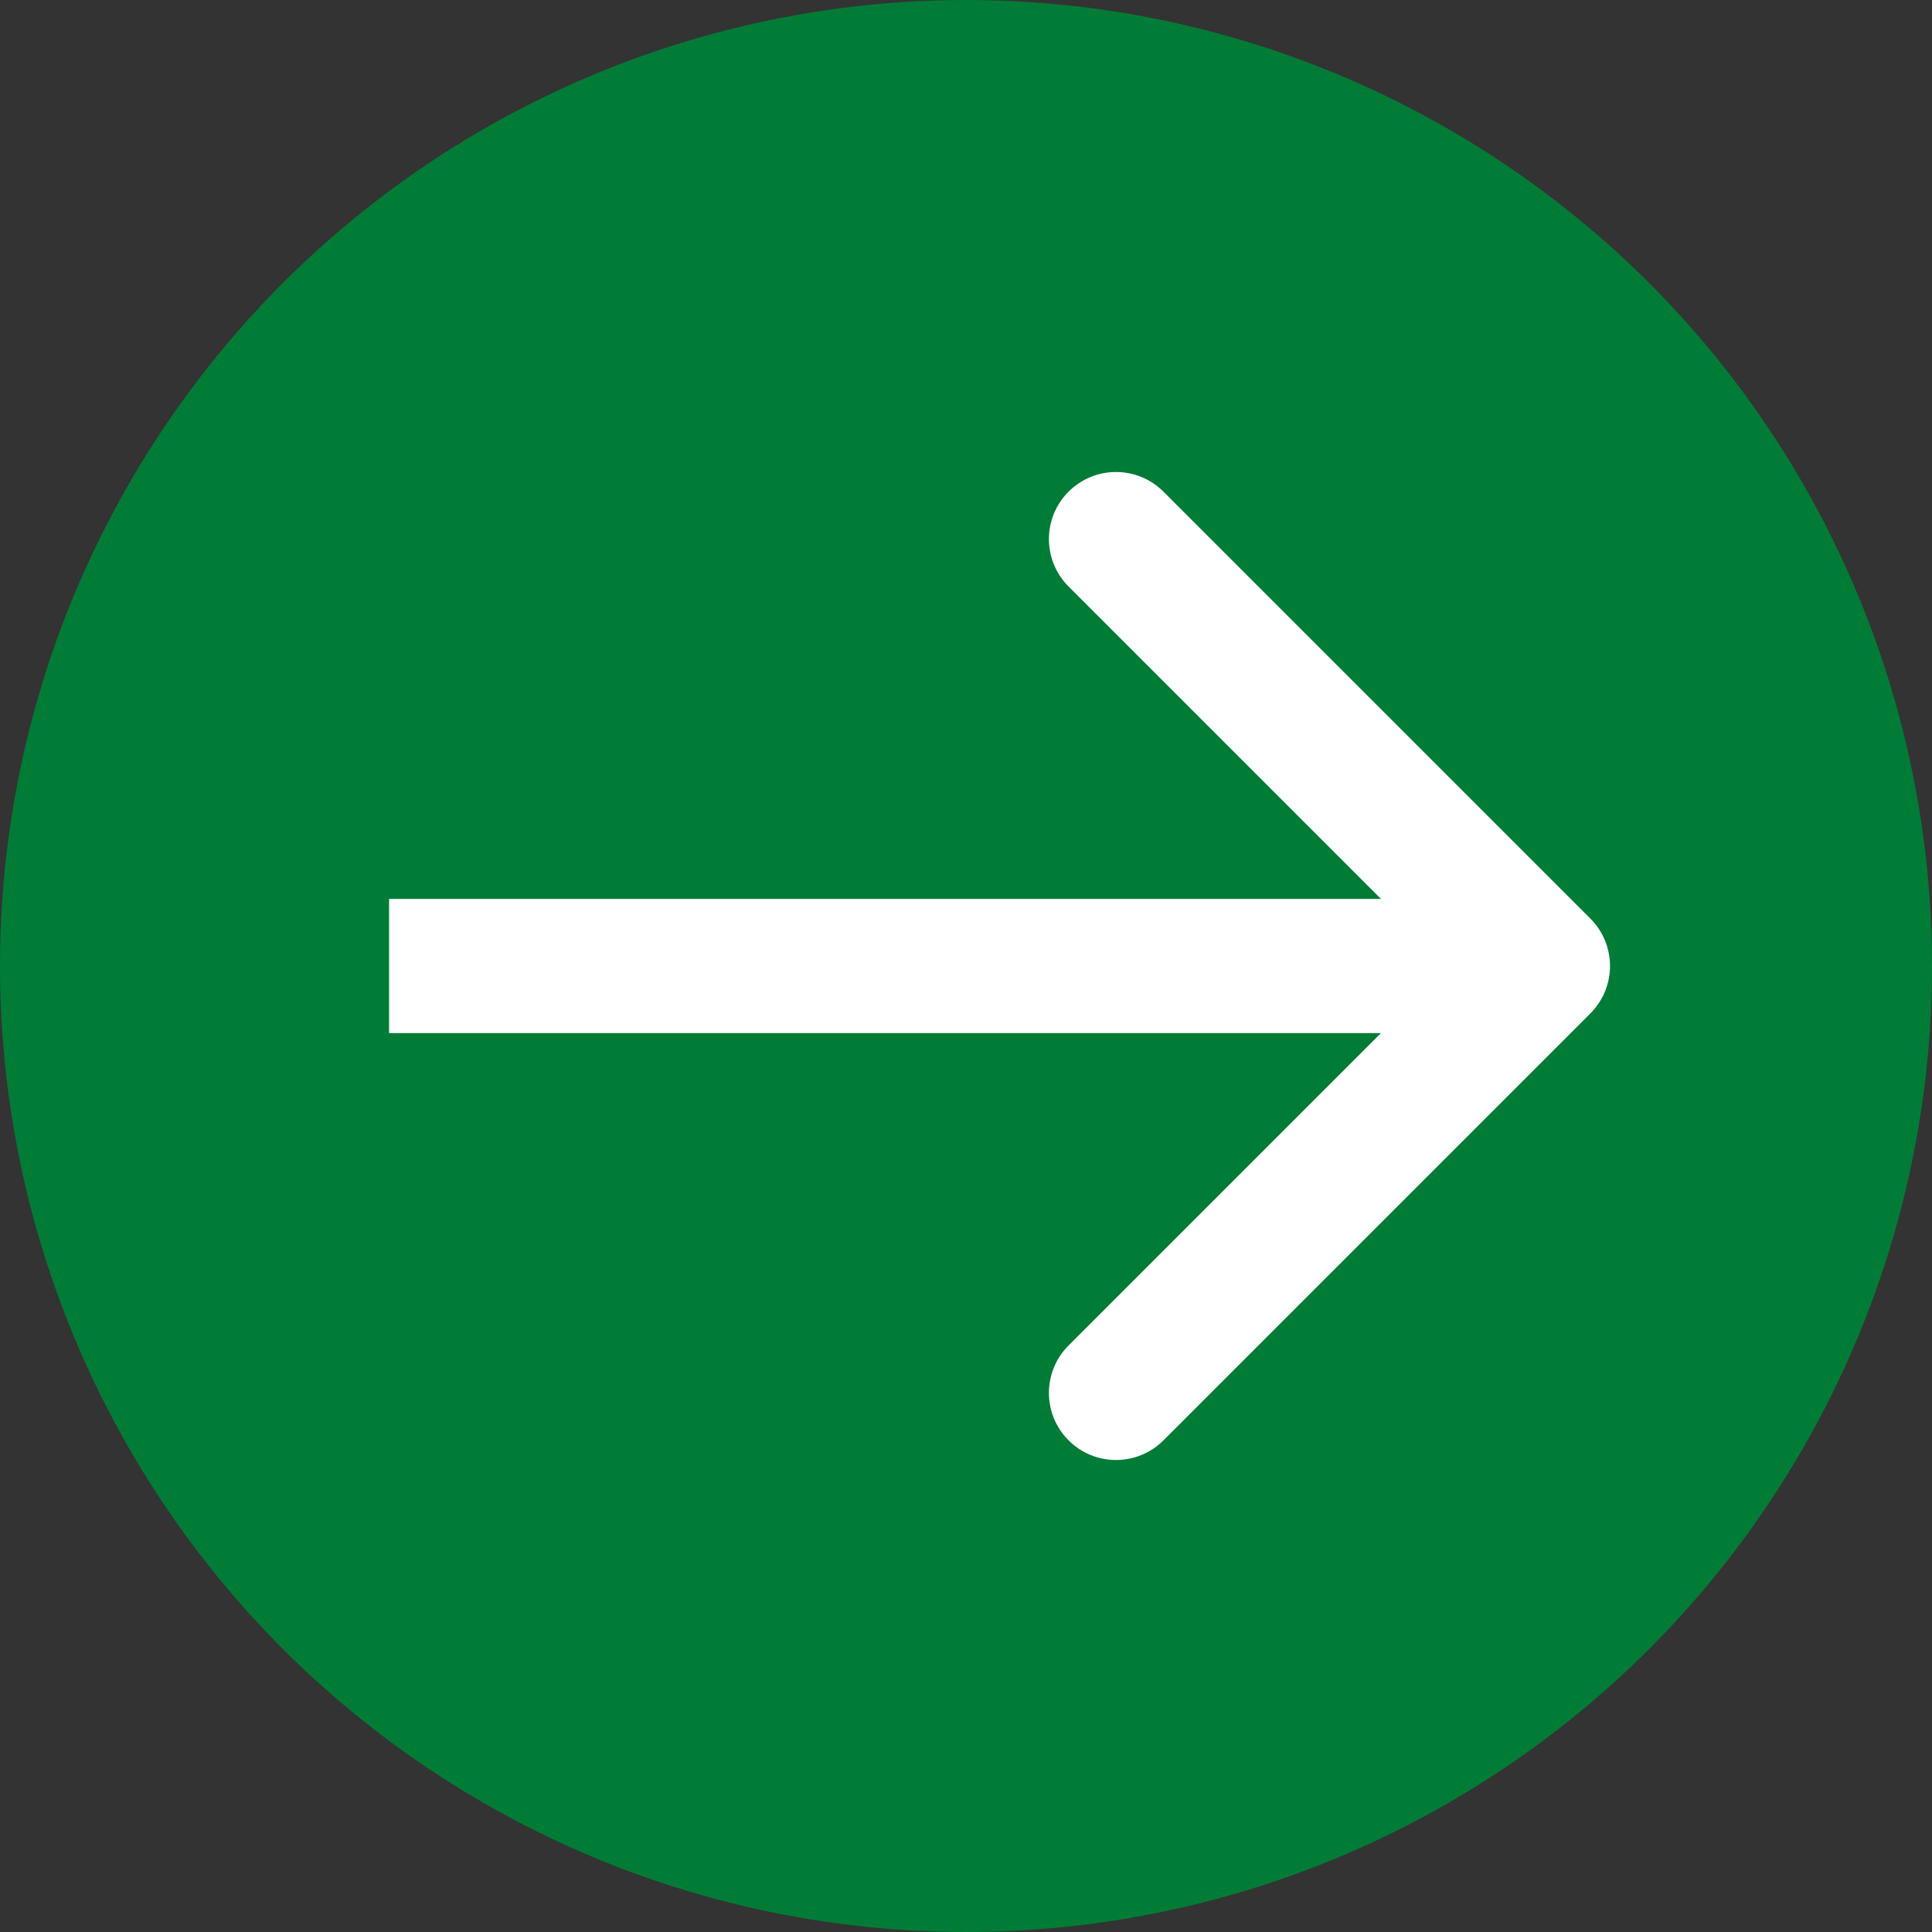
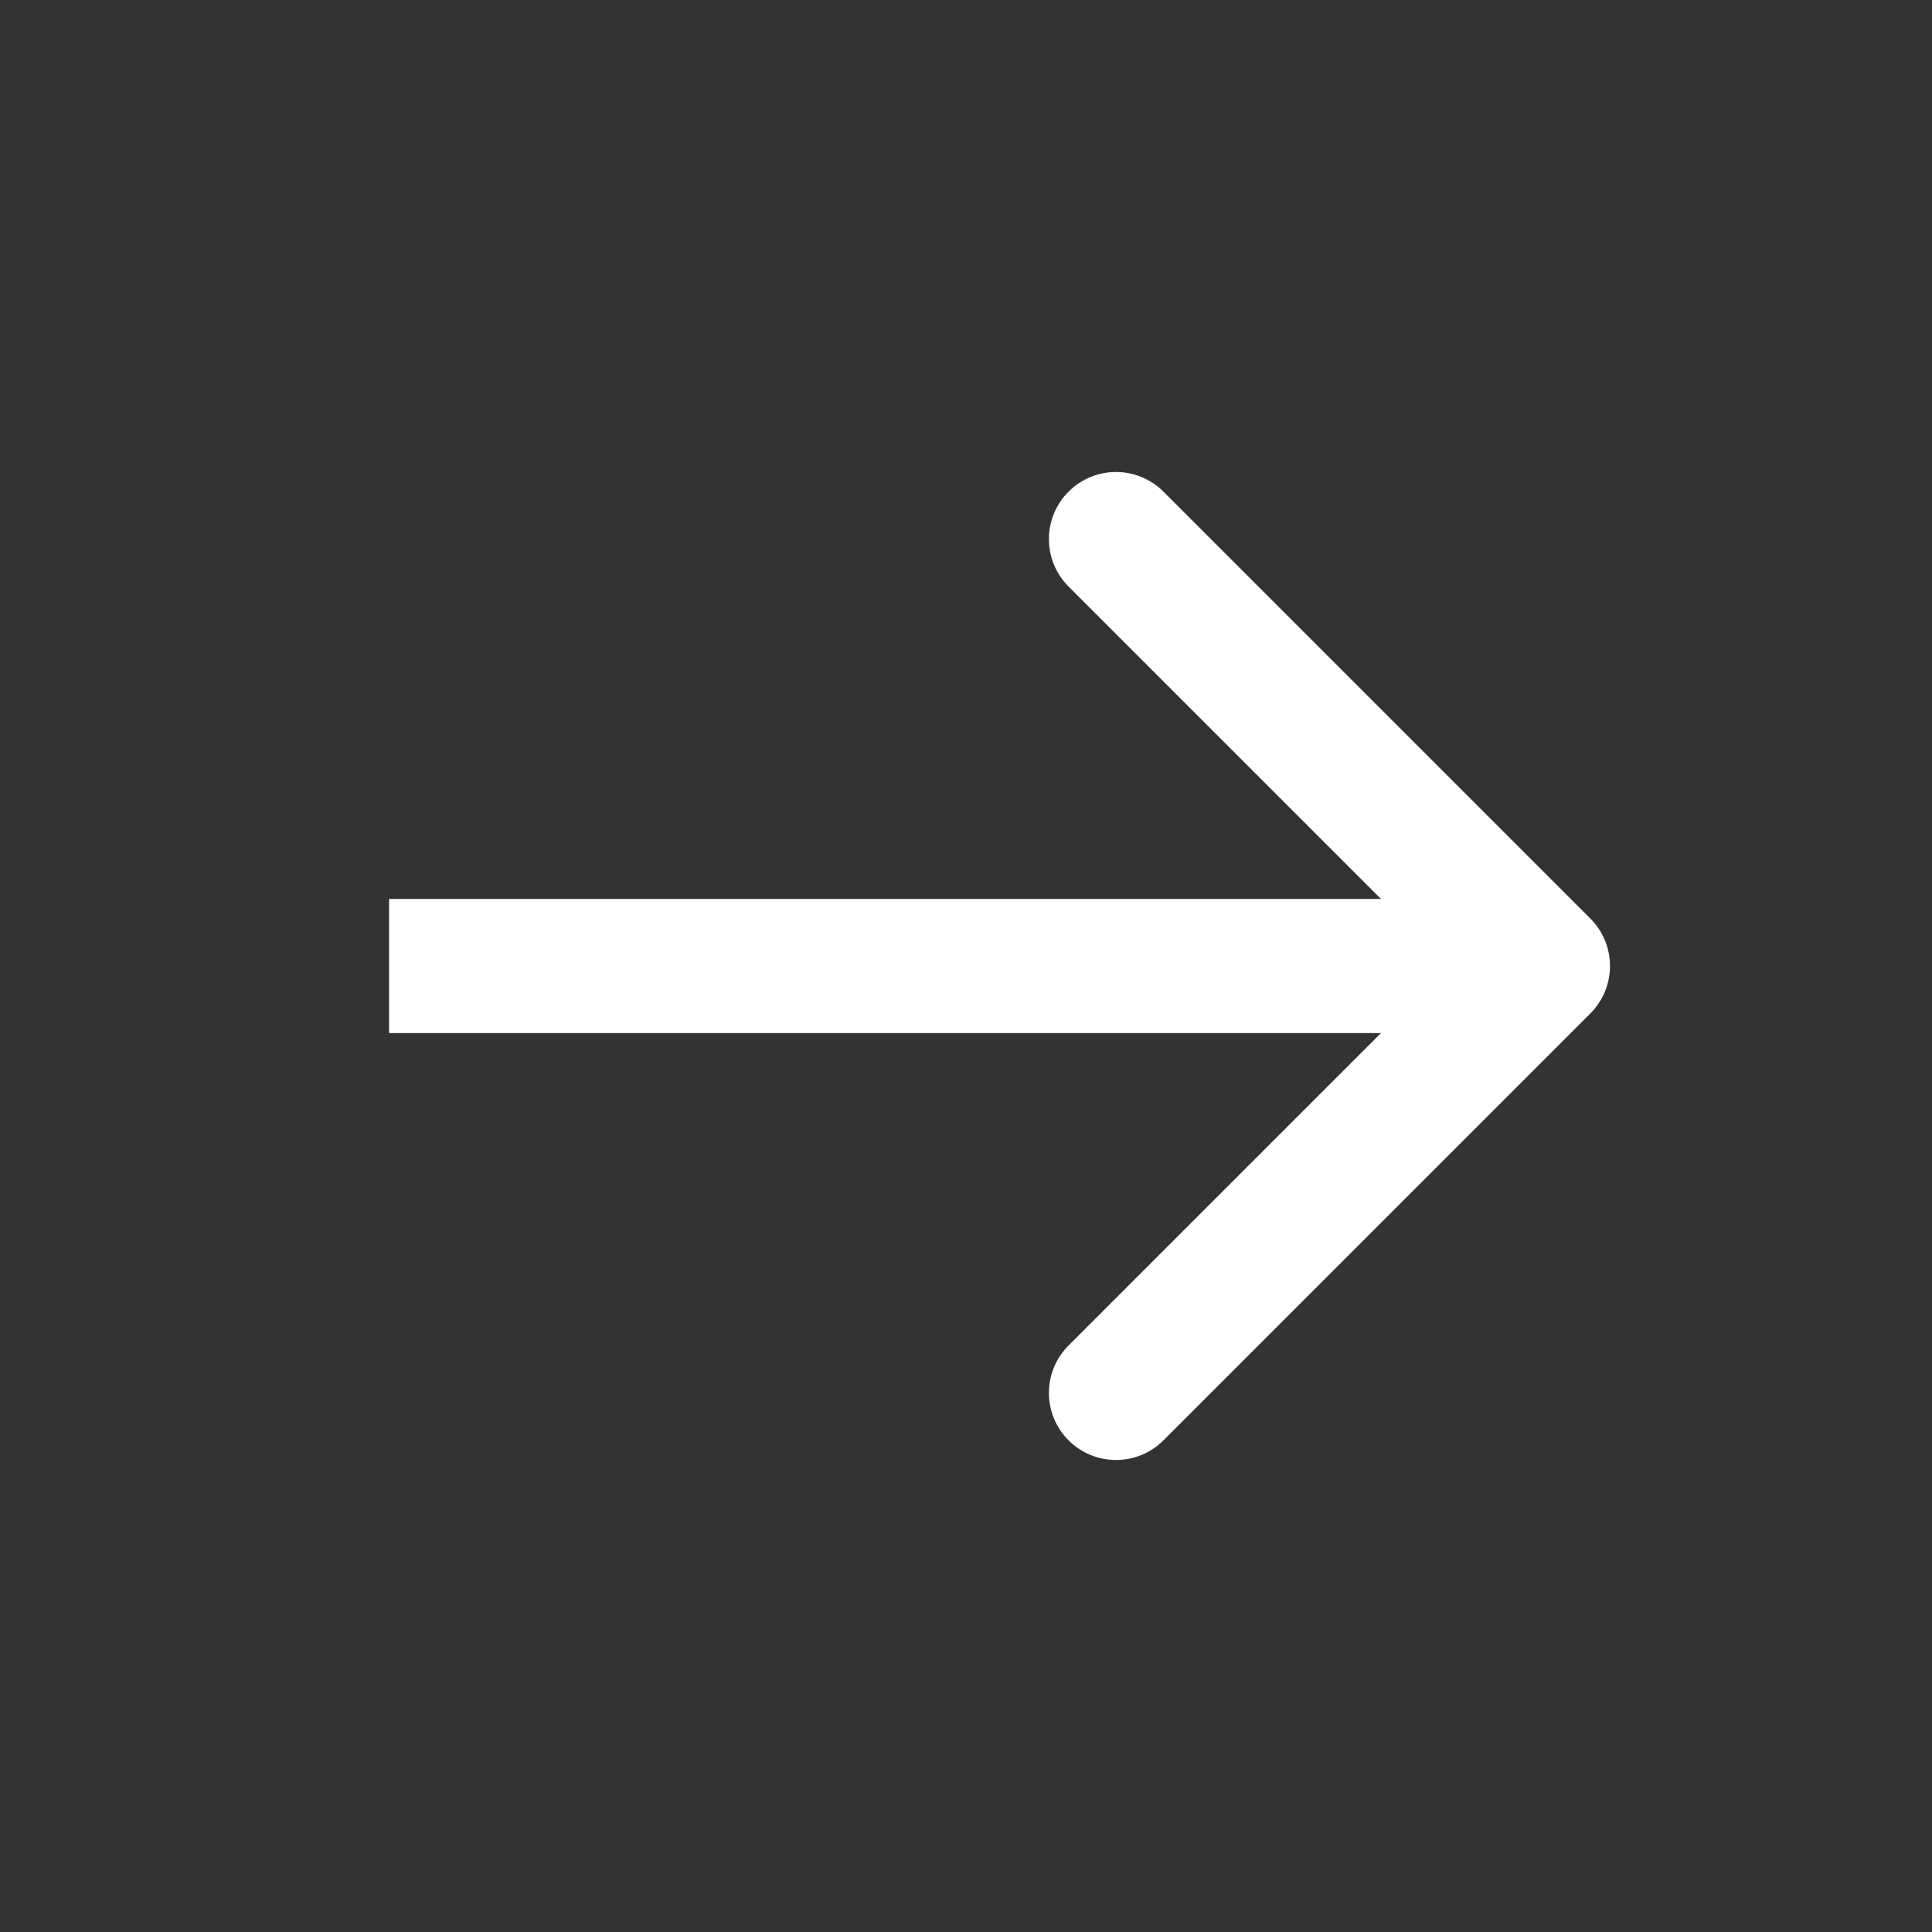
<svg xmlns="http://www.w3.org/2000/svg" width="144" height="144" viewBox="0 0 144 144" fill="none">
  <rect x="0" y="0" width="144" height="144" fill="#333333" stroke="none" />
-   <circle cx="72" cy="72" r="72" fill="#007C37" />
  <path d="M118.536 68.465C120.488 70.417 120.488 73.583 118.536 75.535L86.716 107.355C84.763 109.308 81.597 109.308 79.645 107.355C77.692 105.403 77.692 102.237 79.645 100.284L107.929 72L79.645 43.716C77.692 41.763 77.692 38.597 79.645 36.645C81.597 34.692 84.763 34.692 86.716 36.645L118.536 68.465ZM29 72V67L115 67V72V77L29 77V72Z" fill="white" />
</svg>